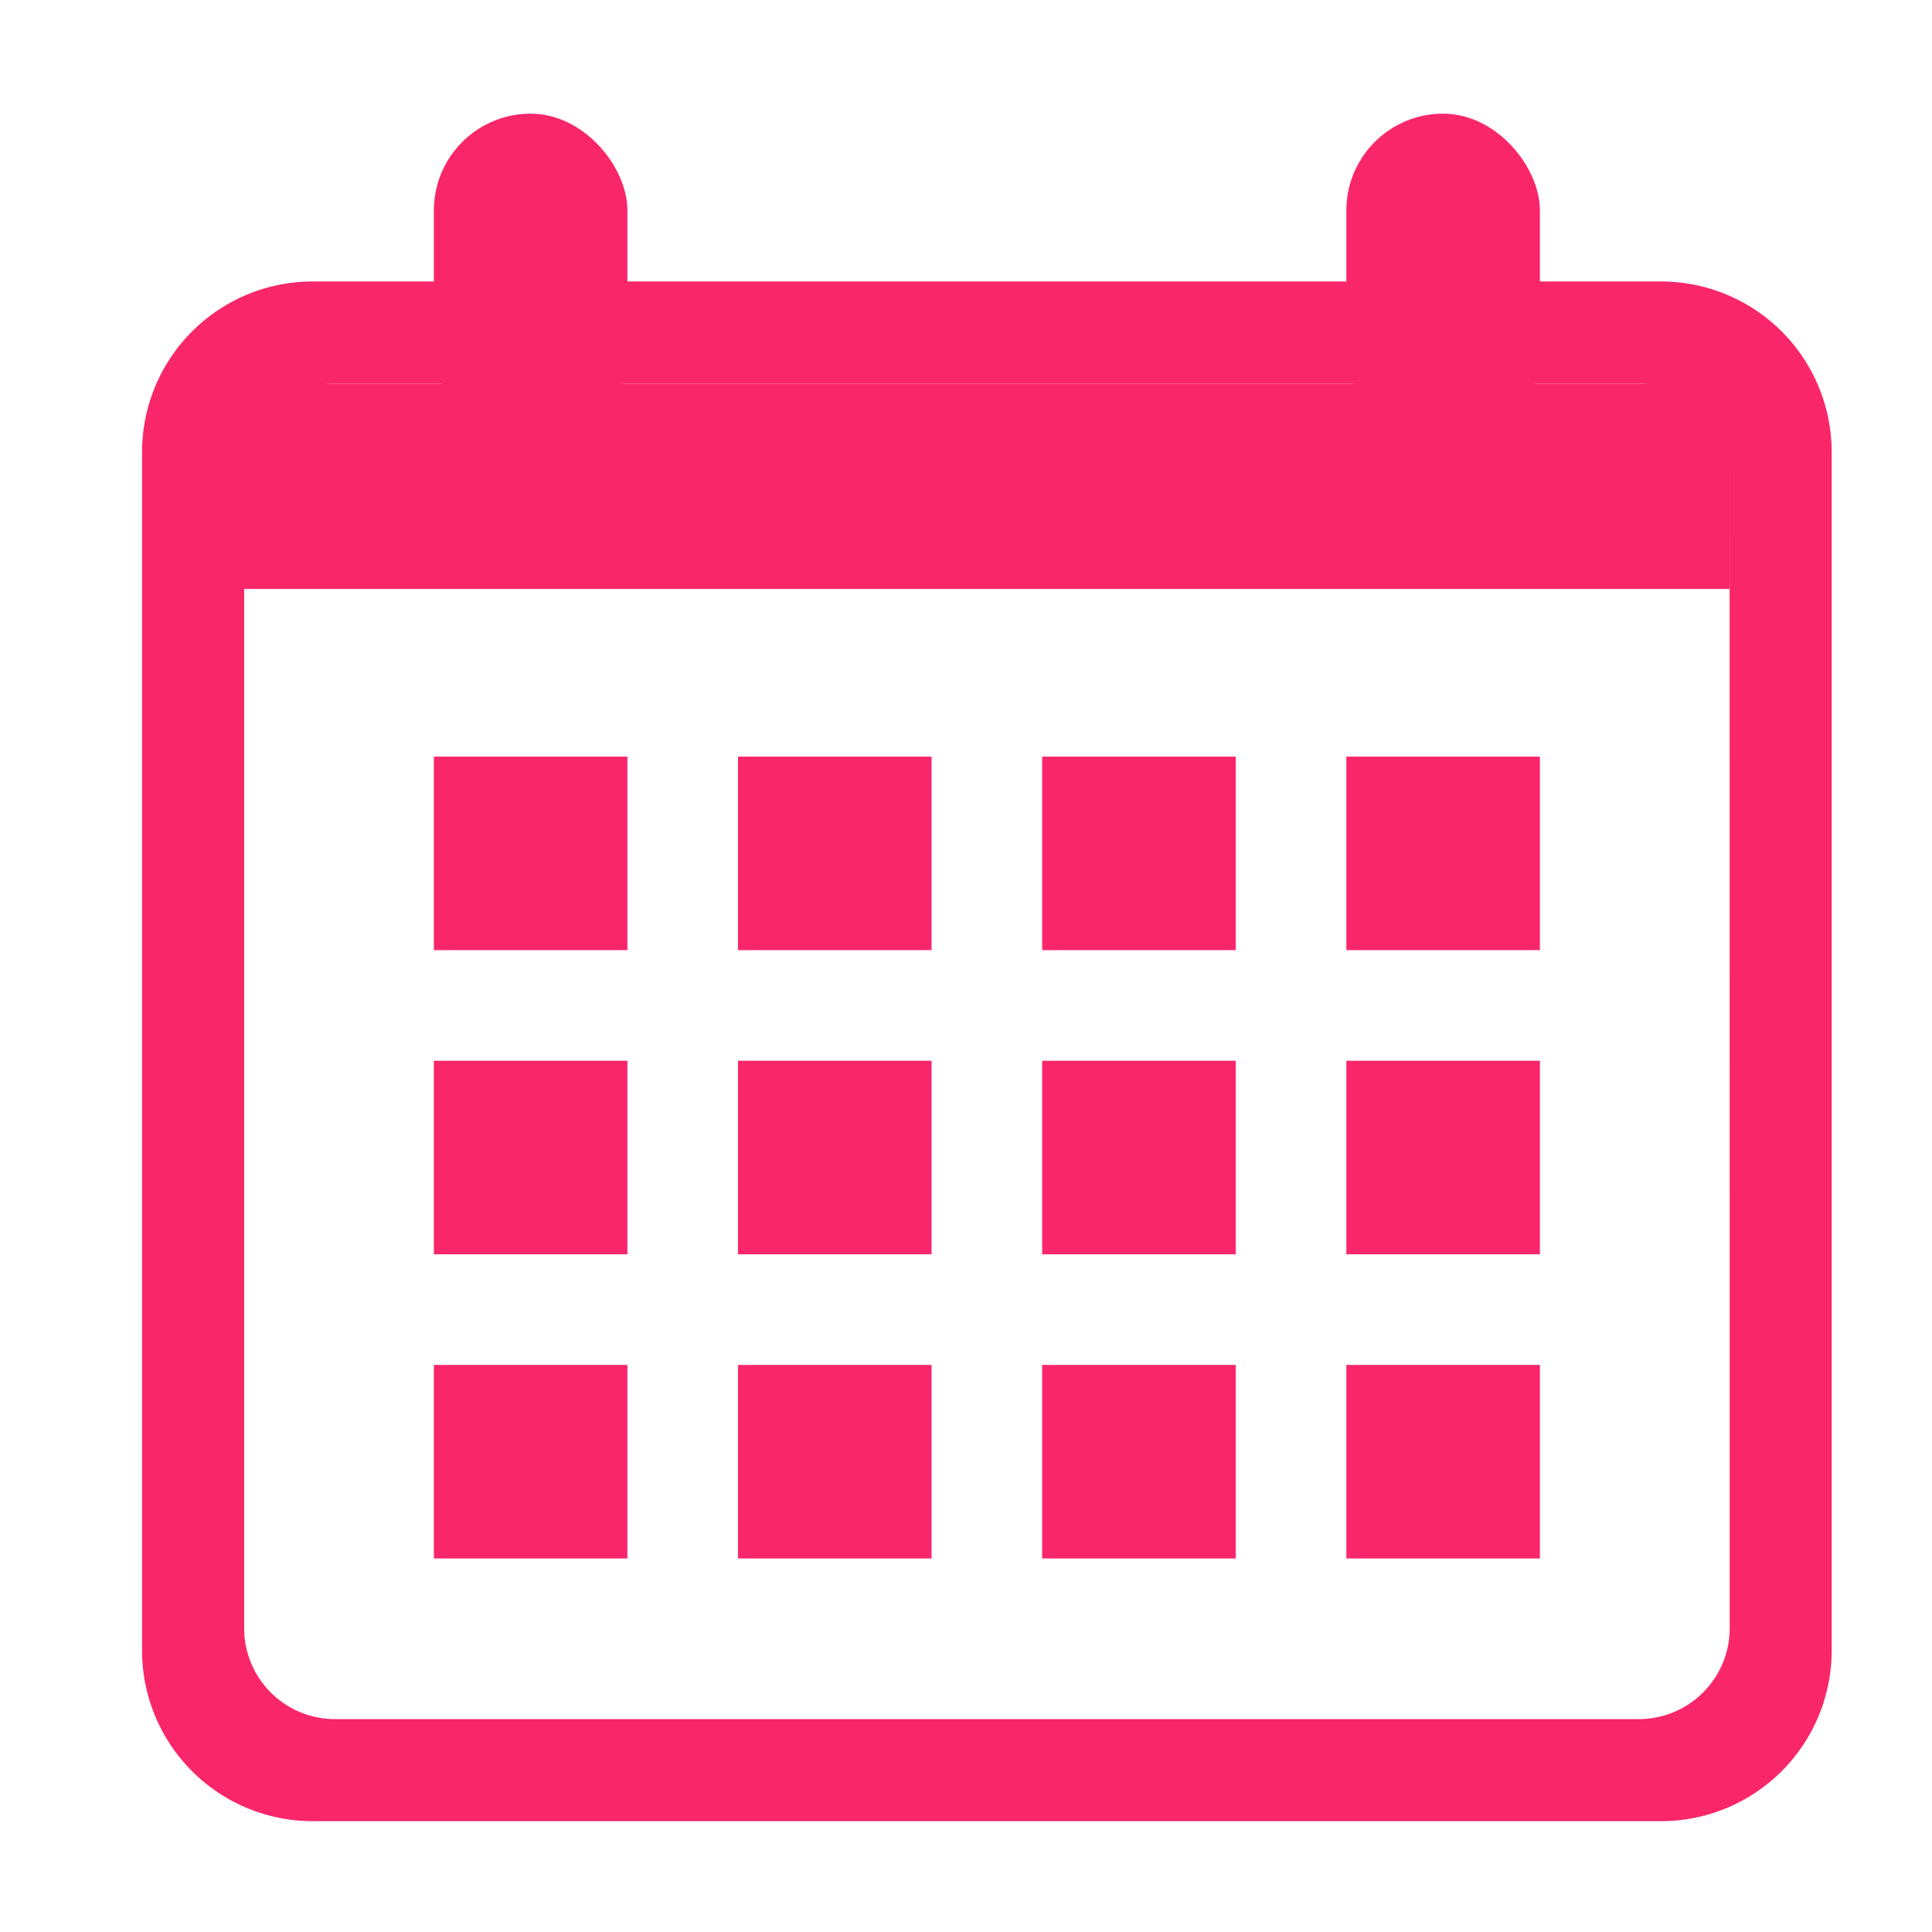
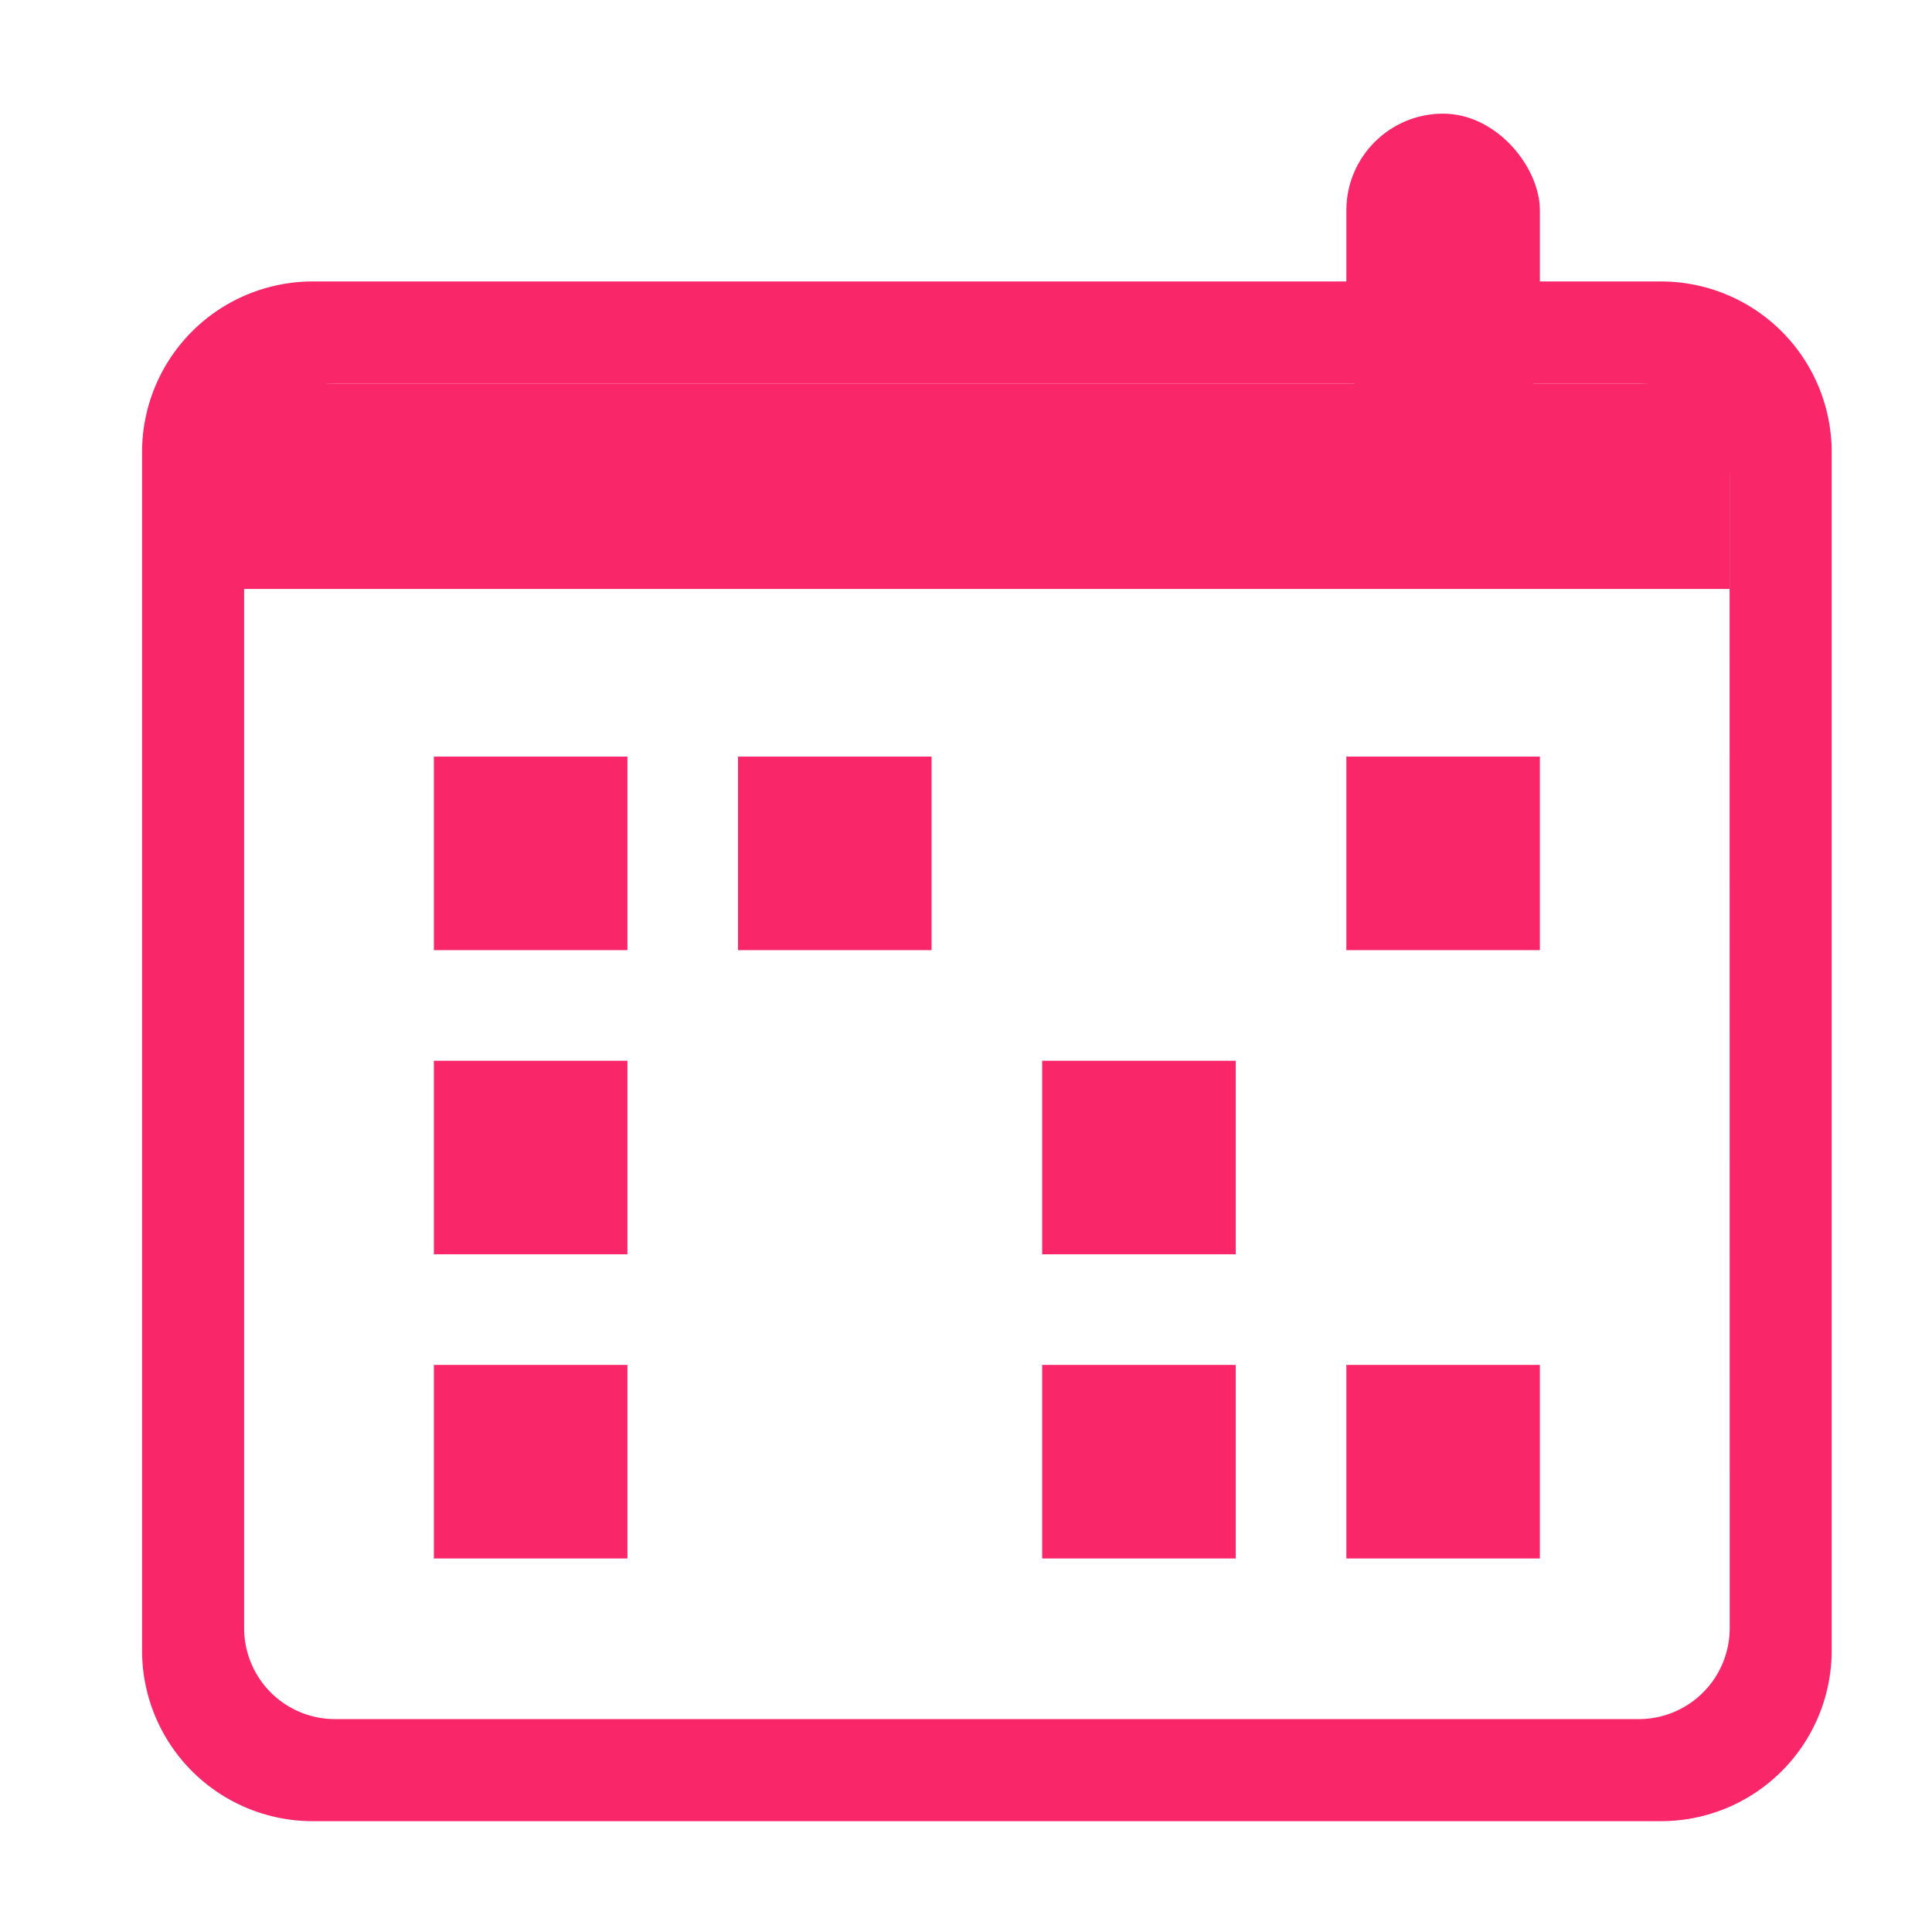
<svg xmlns="http://www.w3.org/2000/svg" width="68" height="68" viewBox="0 0 68 68">
  <g id="グループ_193" data-name="グループ 193" transform="translate(250 -844)">
    <g id="グループ_184" data-name="グループ 184" transform="translate(-470.802 2.334)">
      <path id="パス_472" data-name="パス 472" d="M279.282,851.573H231.791a6.007,6.007,0,0,0-5.989,5.989v42.214a6.007,6.007,0,0,0,5.989,5.989h47.491a6.007,6.007,0,0,0,5.989-5.989V857.562A6.007,6.007,0,0,0,279.282,851.573Zm2.4,47.4a3.2,3.2,0,0,1-3.194,3.2H232.59a3.2,3.2,0,0,1-3.195-3.2V858.36a3.2,3.2,0,0,1,3.195-3.194h45.894a3.2,3.2,0,0,1,3.194,3.194Z" fill="#fa266a" />
      <rect id="長方形_39" data-name="長方形 39" width="52.678" height="7.23" transform="translate(229 855.166)" fill="#fa266a" />
      <g id="グループ_176" data-name="グループ 176">
        <rect id="長方形_40" data-name="長方形 40" width="6.812" height="6.812" transform="translate(236.073 868.296)" fill="#fa266a" />
        <rect id="長方形_41" data-name="長方形 41" width="6.812" height="6.812" transform="translate(246.778 868.296)" fill="#fa266a" />
-         <rect id="長方形_42" data-name="長方形 42" width="6.812" height="6.812" transform="translate(257.483 868.296)" fill="#fa266a" />
        <rect id="長方形_43" data-name="長方形 43" width="6.812" height="6.812" transform="translate(268.189 868.296)" fill="#fa266a" />
        <rect id="長方形_44" data-name="長方形 44" width="6.812" height="6.812" transform="translate(236.073 879.001)" fill="#fa266a" />
-         <rect id="長方形_45" data-name="長方形 45" width="6.812" height="6.812" transform="translate(246.778 879.001)" fill="#fa266a" />
        <rect id="長方形_46" data-name="長方形 46" width="6.812" height="6.812" transform="translate(257.483 879.001)" fill="#fa266a" />
-         <rect id="長方形_47" data-name="長方形 47" width="6.812" height="6.812" transform="translate(268.189 879.001)" fill="#fa266a" />
        <rect id="長方形_48" data-name="長方形 48" width="6.812" height="6.812" transform="translate(236.073 889.707)" fill="#fa266a" />
-         <rect id="長方形_49" data-name="長方形 49" width="6.812" height="6.812" transform="translate(246.778 889.707)" fill="#fa266a" />
        <rect id="長方形_50" data-name="長方形 50" width="6.812" height="6.812" transform="translate(257.483 889.707)" fill="#fa266a" />
        <rect id="長方形_51" data-name="長方形 51" width="6.812" height="6.812" transform="translate(268.189 889.707)" fill="#fa266a" />
      </g>
-       <rect id="長方形_52" data-name="長方形 52" width="6.812" height="11.679" rx="3.406" transform="translate(236.073 845.666)" fill="#fa266a" />
      <rect id="長方形_53" data-name="長方形 53" width="6.812" height="11.679" rx="3.406" transform="translate(268.189 845.666)" fill="#fa266a" />
    </g>
    <rect id="長方形_58" data-name="長方形 58" width="68" height="68" transform="translate(-250 844)" fill="none" />
  </g>
</svg>